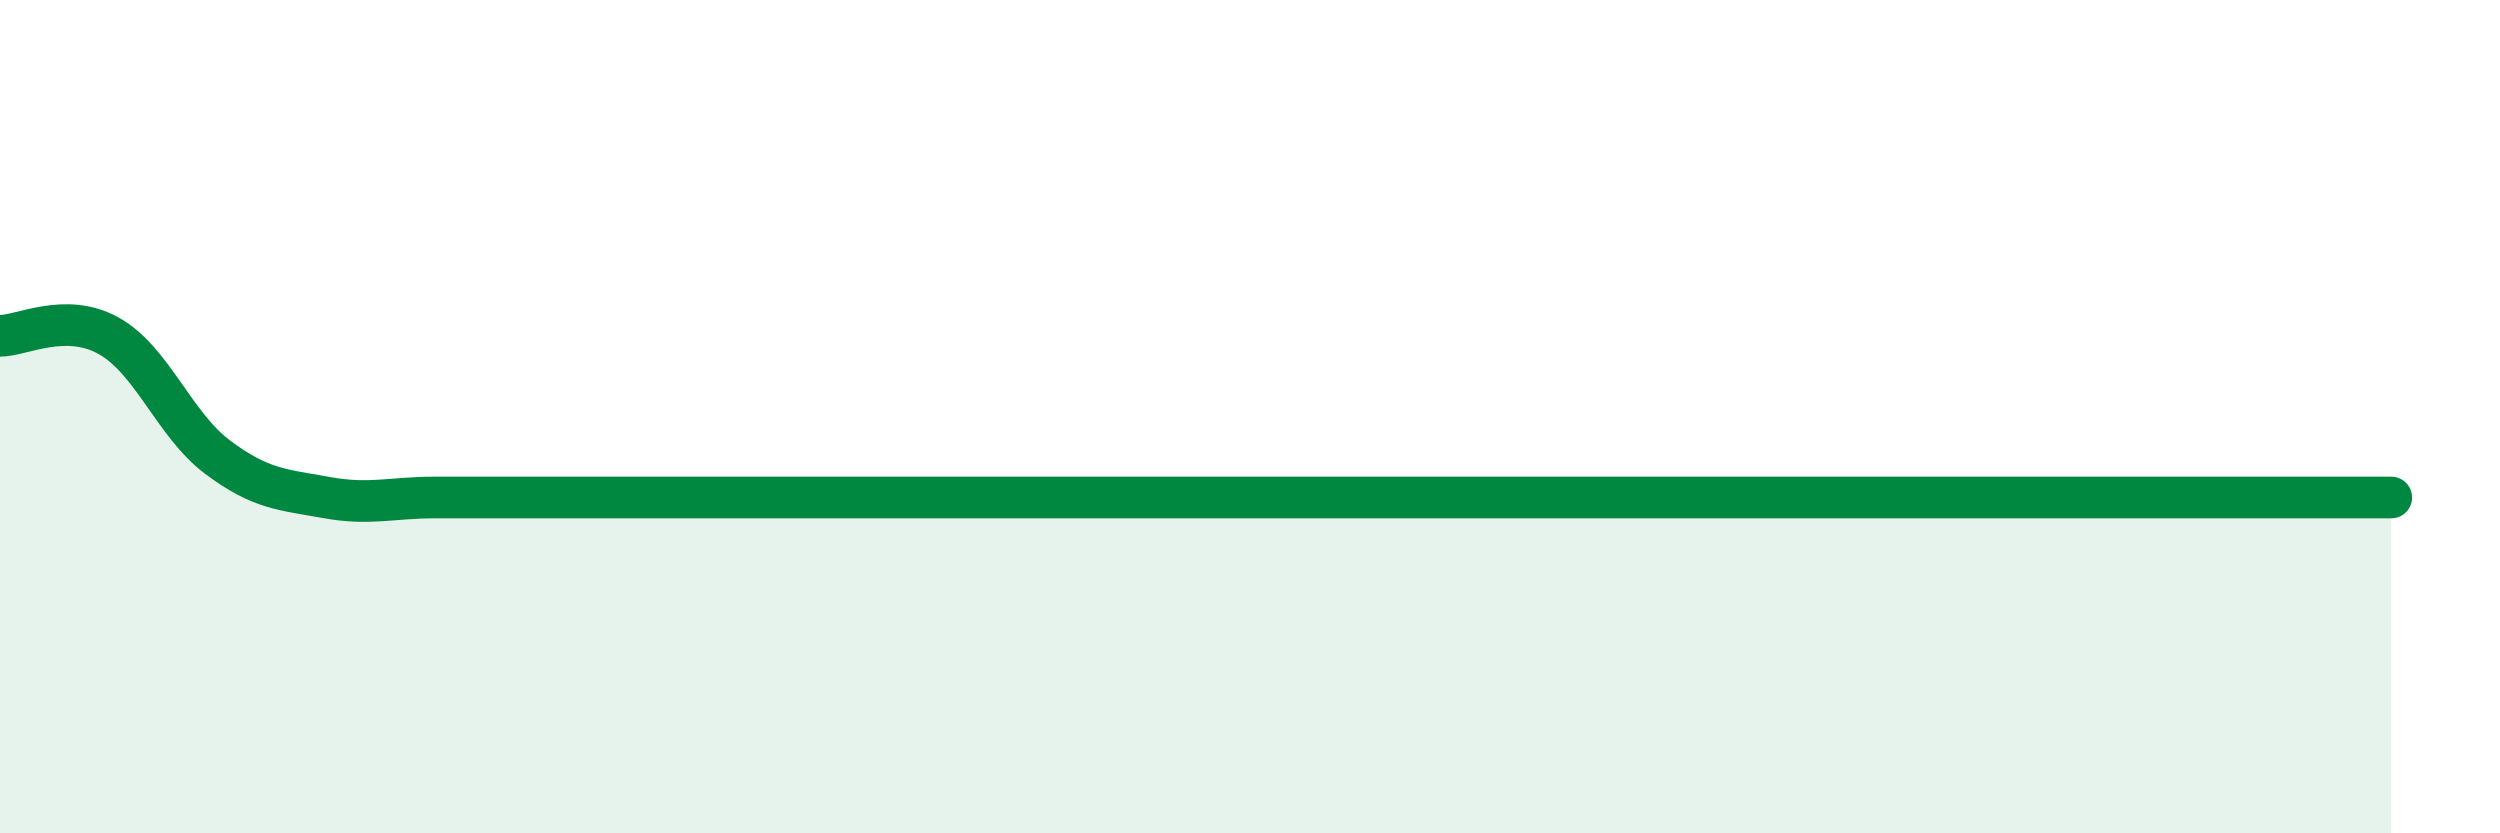
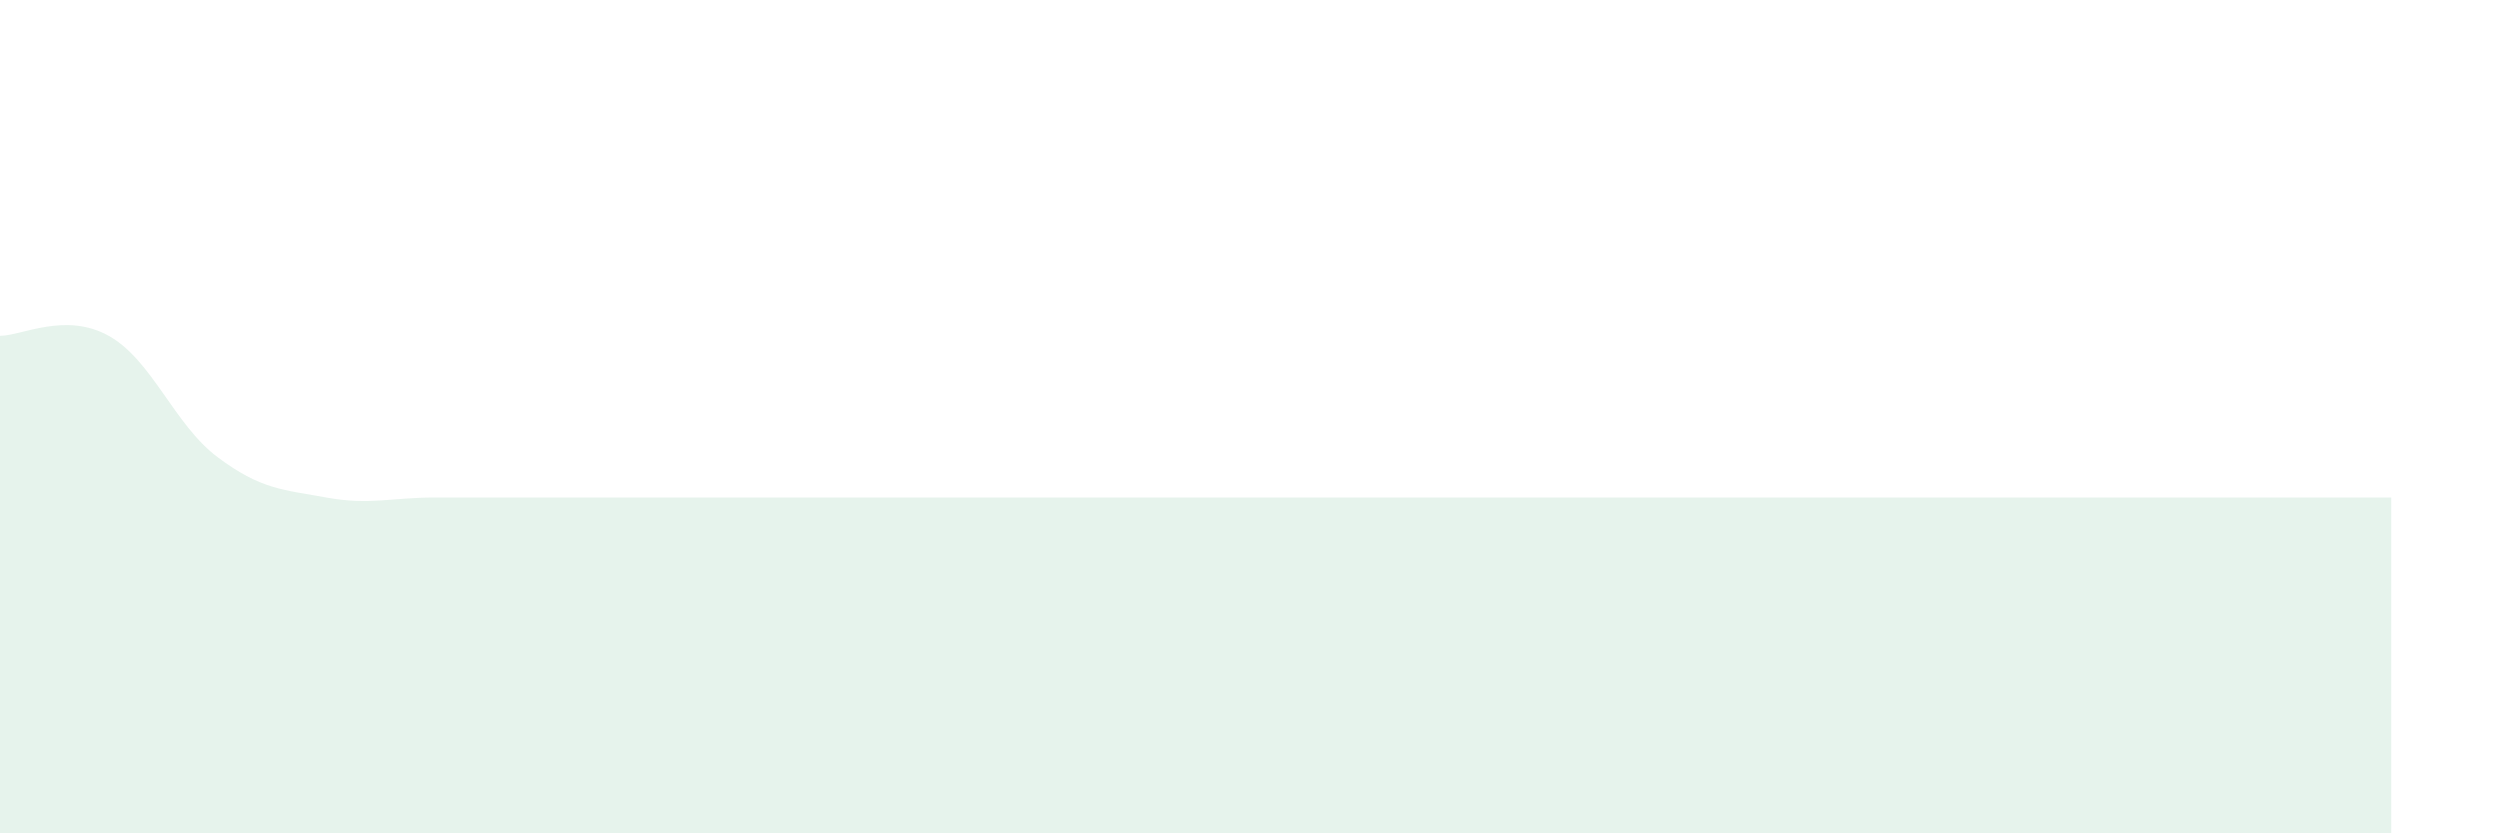
<svg xmlns="http://www.w3.org/2000/svg" width="60" height="20" viewBox="0 0 60 20">
  <path d="M 0,8.06 C 0.52,8.06 1.57,7.48 2.61,8.06 C 3.65,8.64 4.18,10.19 5.22,10.97 C 6.26,11.75 6.79,11.75 7.83,11.94 C 8.87,12.13 9.39,11.94 10.43,11.94 C 11.47,11.94 12,11.94 13.04,11.94 C 14.08,11.94 14.61,11.94 15.65,11.94 C 16.69,11.94 17.22,11.94 18.26,11.94 C 19.3,11.94 19.83,11.94 20.87,11.94 C 21.91,11.94 22.44,11.94 23.48,11.94 C 24.52,11.94 25.05,11.94 26.09,11.94 C 27.13,11.94 27.66,11.94 28.7,11.94 C 29.74,11.94 30.26,11.94 31.3,11.94 C 32.34,11.94 32.87,11.94 33.91,11.94 C 34.95,11.94 35.48,11.94 36.52,11.94 C 37.56,11.94 38.09,11.94 39.13,11.94 C 40.17,11.94 40.7,11.94 41.74,11.94 C 42.78,11.94 43.31,11.94 44.35,11.94 C 45.39,11.94 45.92,11.94 46.96,11.94 C 48,11.94 48.53,11.94 49.57,11.94 C 50.61,11.94 51.13,11.94 52.17,11.94 C 53.21,11.94 53.74,11.94 54.78,11.94 C 55.82,11.94 56.87,11.94 57.39,11.94L57.39 20L0 20Z" fill="#008740" opacity="0.1" stroke-linecap="round" stroke-linejoin="round" />
-   <path d="M 0,8.06 C 0.52,8.06 1.57,7.48 2.61,8.06 C 3.65,8.64 4.18,10.19 5.22,10.97 C 6.26,11.75 6.79,11.75 7.83,11.94 C 8.87,12.13 9.39,11.94 10.43,11.94 C 11.47,11.94 12,11.94 13.04,11.94 C 14.08,11.94 14.61,11.94 15.65,11.94 C 16.69,11.94 17.22,11.94 18.26,11.94 C 19.3,11.94 19.83,11.94 20.87,11.94 C 21.91,11.94 22.44,11.94 23.48,11.94 C 24.52,11.94 25.05,11.94 26.09,11.94 C 27.13,11.94 27.66,11.94 28.7,11.94 C 29.74,11.94 30.26,11.94 31.3,11.94 C 32.34,11.94 32.87,11.94 33.91,11.94 C 34.95,11.94 35.48,11.94 36.52,11.94 C 37.56,11.94 38.09,11.94 39.13,11.94 C 40.17,11.94 40.7,11.94 41.74,11.94 C 42.78,11.94 43.31,11.94 44.35,11.94 C 45.39,11.94 45.92,11.94 46.96,11.94 C 48,11.94 48.53,11.94 49.57,11.94 C 50.61,11.94 51.13,11.94 52.17,11.94 C 53.21,11.94 53.74,11.94 54.78,11.94 C 55.82,11.94 56.87,11.94 57.39,11.94" stroke="#008740" stroke-width="1" fill="none" stroke-linecap="round" stroke-linejoin="round" />
</svg>